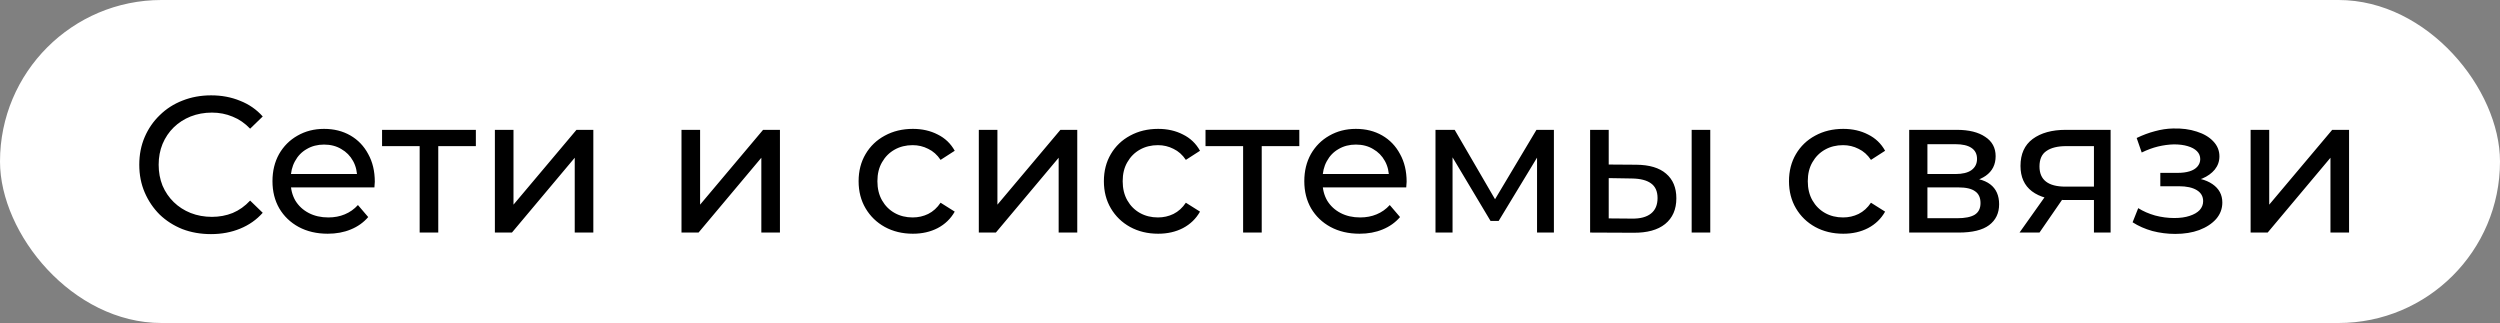
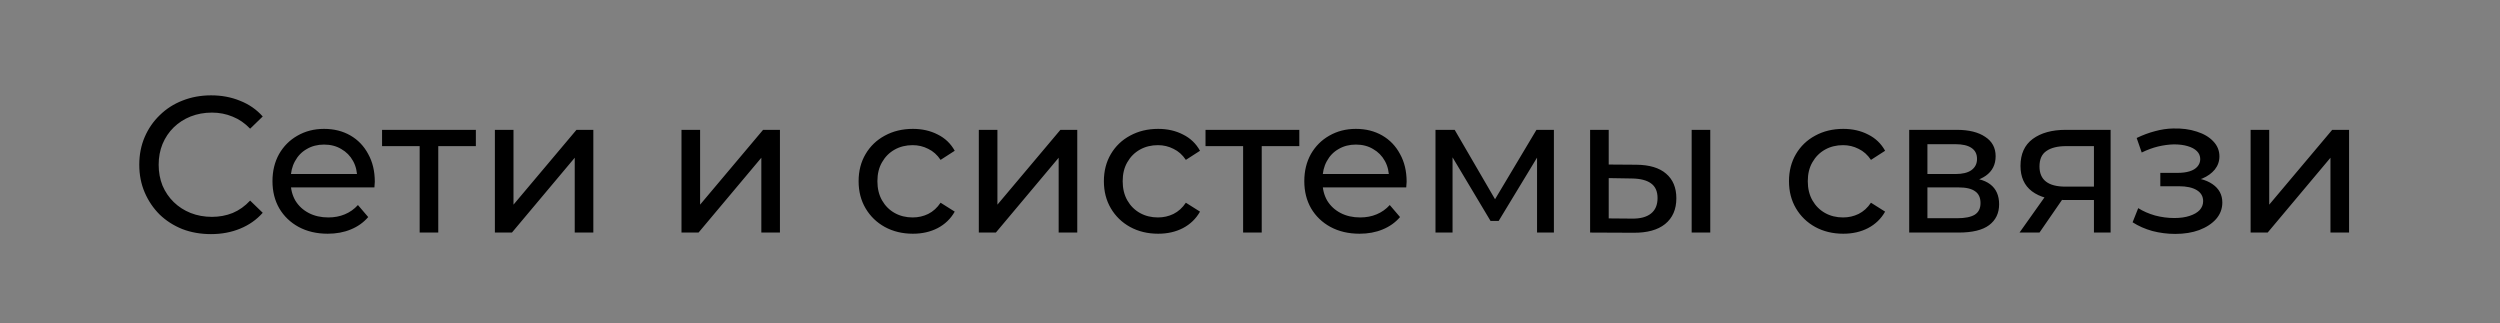
<svg xmlns="http://www.w3.org/2000/svg" width="387" height="50" viewBox="0 0 387 50" fill="none">
  <rect x="0" y="0" width="387" height="50" fill="#808080" stroke="none" />
-   <rect width="387" height="50" rx="25" fill="white" />
  <path d="M32.66 36.24C31.06 36.24 29.58 35.98 28.22 35.46C26.88 34.92 25.71 34.17 24.71 33.21C23.73 32.23 22.96 31.09 22.4 29.79C21.84 28.49 21.56 27.06 21.56 25.5C21.56 23.94 21.84 22.51 22.4 21.21C22.96 19.91 23.74 18.78 24.74 17.82C25.74 16.84 26.91 16.09 28.25 15.57C29.61 15.03 31.09 14.76 32.69 14.76C34.31 14.76 35.8 15.04 37.16 15.6C38.54 16.14 39.71 16.95 40.67 18.03L38.72 19.92C37.92 19.08 37.02 18.46 36.02 18.06C35.02 17.64 33.95 17.43 32.81 17.43C31.63 17.43 30.53 17.63 29.51 18.03C28.51 18.43 27.64 18.99 26.9 19.71C26.16 20.43 25.58 21.29 25.16 22.29C24.76 23.27 24.56 24.34 24.56 25.5C24.56 26.66 24.76 27.74 25.16 28.74C25.58 29.72 26.16 30.57 26.9 31.29C27.64 32.01 28.51 32.57 29.51 32.97C30.53 33.37 31.63 33.57 32.81 33.57C33.95 33.57 35.02 33.37 36.02 32.97C37.02 32.55 37.92 31.91 38.72 31.05L40.67 32.94C39.71 34.02 38.54 34.84 37.16 35.4C35.8 35.96 34.3 36.24 32.66 36.24ZM50.729 36.18C49.029 36.18 47.529 35.83 46.229 35.13C44.949 34.43 43.949 33.47 43.229 32.25C42.529 31.03 42.179 29.63 42.179 28.05C42.179 26.47 42.519 25.07 43.199 23.85C43.899 22.63 44.849 21.68 46.049 21C47.269 20.3 48.639 19.95 50.159 19.95C51.699 19.95 53.059 20.29 54.239 20.97C55.419 21.65 56.339 22.61 56.999 23.85C57.679 25.07 58.019 26.5 58.019 28.14C58.019 28.26 58.009 28.4 57.989 28.56C57.989 28.72 57.979 28.87 57.959 29.01H44.429V26.94H56.459L55.289 27.66C55.309 26.64 55.099 25.73 54.659 24.93C54.219 24.13 53.609 23.51 52.829 23.07C52.069 22.61 51.179 22.38 50.159 22.38C49.159 22.38 48.269 22.61 47.489 23.07C46.709 23.51 46.099 24.14 45.659 24.96C45.219 25.76 44.999 26.68 44.999 27.72V28.2C44.999 29.26 45.239 30.21 45.719 31.05C46.219 31.87 46.909 32.51 47.789 32.97C48.669 33.43 49.679 33.66 50.819 33.66C51.759 33.66 52.609 33.5 53.369 33.18C54.149 32.86 54.829 32.38 55.409 31.74L56.999 33.6C56.279 34.44 55.379 35.08 54.299 35.52C53.239 35.96 52.049 36.18 50.729 36.18ZM64.963 36V21.87L65.683 22.62H59.143V20.1H73.663V22.62H67.153L67.843 21.87V36H64.963ZM76.608 36V20.1H79.488V31.68L89.238 20.1H91.848V36H88.968V24.42L79.248 36H76.608ZM105.495 36V20.1H108.375V31.68L118.125 20.1H120.735V36H117.855V24.42L108.135 36H105.495ZM141.312 36.18C139.692 36.18 138.242 35.83 136.962 35.13C135.702 34.43 134.712 33.47 133.992 32.25C133.272 31.03 132.912 29.63 132.912 28.05C132.912 26.47 133.272 25.07 133.992 23.85C134.712 22.63 135.702 21.68 136.962 21C138.242 20.3 139.692 19.95 141.312 19.95C142.752 19.95 144.032 20.24 145.152 20.82C146.292 21.38 147.172 22.22 147.792 23.34L145.602 24.75C145.082 23.97 144.442 23.4 143.682 23.04C142.942 22.66 142.142 22.47 141.282 22.47C140.242 22.47 139.312 22.7 138.492 23.16C137.672 23.62 137.022 24.27 136.542 25.11C136.062 25.93 135.822 26.91 135.822 28.05C135.822 29.19 136.062 30.18 136.542 31.02C137.022 31.86 137.672 32.51 138.492 32.97C139.312 33.43 140.242 33.66 141.282 33.66C142.142 33.66 142.942 33.48 143.682 33.12C144.442 32.74 145.082 32.16 145.602 31.38L147.792 32.76C147.172 33.86 146.292 34.71 145.152 35.31C144.032 35.89 142.752 36.18 141.312 36.18ZM151.52 36V20.1H154.4V31.68L164.15 20.1H166.76V36H163.88V24.42L154.16 36H151.52ZM179.281 36.18C177.661 36.18 176.211 35.83 174.931 35.13C173.671 34.43 172.681 33.47 171.961 32.25C171.241 31.03 170.881 29.63 170.881 28.05C170.881 26.47 171.241 25.07 171.961 23.85C172.681 22.63 173.671 21.68 174.931 21C176.211 20.3 177.661 19.95 179.281 19.95C180.721 19.95 182.001 20.24 183.121 20.82C184.261 21.38 185.141 22.22 185.761 23.34L183.571 24.75C183.051 23.97 182.411 23.4 181.651 23.04C180.911 22.66 180.111 22.47 179.251 22.47C178.211 22.47 177.281 22.7 176.461 23.16C175.641 23.62 174.991 24.27 174.511 25.11C174.031 25.93 173.791 26.91 173.791 28.05C173.791 29.19 174.031 30.18 174.511 31.02C174.991 31.86 175.641 32.51 176.461 32.97C177.281 33.43 178.211 33.66 179.251 33.66C180.111 33.66 180.911 33.48 181.651 33.12C182.411 32.74 183.051 32.16 183.571 31.38L185.761 32.76C185.141 33.86 184.261 34.71 183.121 35.31C182.001 35.89 180.721 36.18 179.281 36.18ZM192.434 36V21.87L193.154 22.62H186.614V20.1H201.134V22.62H194.624L195.314 21.87V36H192.434ZM210.456 36.18C208.756 36.18 207.256 35.83 205.956 35.13C204.676 34.43 203.676 33.47 202.956 32.25C202.256 31.03 201.906 29.63 201.906 28.05C201.906 26.47 202.246 25.07 202.926 23.85C203.626 22.63 204.576 21.68 205.776 21C206.996 20.3 208.366 19.95 209.886 19.95C211.426 19.95 212.786 20.29 213.966 20.97C215.146 21.65 216.066 22.61 216.726 23.85C217.406 25.07 217.746 26.5 217.746 28.14C217.746 28.26 217.736 28.4 217.716 28.56C217.716 28.72 217.706 28.87 217.686 29.01H204.156V26.94H216.186L215.016 27.66C215.036 26.64 214.826 25.73 214.386 24.93C213.946 24.13 213.336 23.51 212.556 23.07C211.796 22.61 210.906 22.38 209.886 22.38C208.886 22.38 207.996 22.61 207.216 23.07C206.436 23.51 205.826 24.14 205.386 24.96C204.946 25.76 204.726 26.68 204.726 27.72V28.2C204.726 29.26 204.966 30.21 205.446 31.05C205.946 31.87 206.636 32.51 207.516 32.97C208.396 33.43 209.406 33.66 210.546 33.66C211.486 33.66 212.336 33.5 213.096 33.18C213.876 32.86 214.556 32.38 215.136 31.74L216.726 33.6C216.006 34.44 215.106 35.08 214.026 35.52C212.966 35.96 211.776 36.18 210.456 36.18ZM222.214 36V20.1H225.184L232.024 31.86H230.824L237.844 20.1H240.544V36H237.934V23.34L238.414 23.61L231.994 34.2H230.734L224.284 23.4L224.854 23.28V36H222.214ZM261.869 36V20.1H264.749V36H261.869ZM253.319 25.5C255.339 25.52 256.869 25.98 257.909 26.88C258.969 27.78 259.499 29.05 259.499 30.69C259.499 32.41 258.919 33.74 257.759 34.68C256.619 35.6 254.979 36.05 252.839 36.03L246.149 36V20.1H249.029V25.47L253.319 25.5ZM252.629 33.84C253.909 33.86 254.889 33.6 255.569 33.06C256.249 32.52 256.589 31.72 256.589 30.66C256.589 29.62 256.249 28.86 255.569 28.38C254.909 27.9 253.929 27.65 252.629 27.63L249.029 27.57V33.81L252.629 33.84ZM285.335 36.18C283.715 36.18 282.265 35.83 280.985 35.13C279.725 34.43 278.735 33.47 278.015 32.25C277.295 31.03 276.935 29.63 276.935 28.05C276.935 26.47 277.295 25.07 278.015 23.85C278.735 22.63 279.725 21.68 280.985 21C282.265 20.3 283.715 19.95 285.335 19.95C286.775 19.95 288.055 20.24 289.175 20.82C290.315 21.38 291.195 22.22 291.815 23.34L289.625 24.75C289.105 23.97 288.465 23.4 287.705 23.04C286.965 22.66 286.165 22.47 285.305 22.47C284.265 22.47 283.335 22.7 282.515 23.16C281.695 23.62 281.045 24.27 280.565 25.11C280.085 25.93 279.845 26.91 279.845 28.05C279.845 29.19 280.085 30.18 280.565 31.02C281.045 31.86 281.695 32.51 282.515 32.97C283.335 33.43 284.265 33.66 285.305 33.66C286.165 33.66 286.965 33.48 287.705 33.12C288.465 32.74 289.105 32.16 289.625 31.38L291.815 32.76C291.195 33.86 290.315 34.71 289.175 35.31C288.055 35.89 286.775 36.18 285.335 36.18ZM295.544 36V20.1H302.924C304.784 20.1 306.244 20.46 307.304 21.18C308.384 21.88 308.924 22.88 308.924 24.18C308.924 25.48 308.414 26.49 307.394 27.21C306.394 27.91 305.064 28.26 303.404 28.26L303.854 27.48C305.754 27.48 307.164 27.83 308.084 28.53C309.004 29.23 309.464 30.26 309.464 31.62C309.464 33 308.944 34.08 307.904 34.86C306.884 35.62 305.314 36 303.194 36H295.544ZM298.364 33.78H302.984C304.184 33.78 305.084 33.6 305.684 33.24C306.284 32.86 306.584 32.26 306.584 31.44C306.584 30.6 306.304 29.99 305.744 29.61C305.204 29.21 304.344 29.01 303.164 29.01H298.364V33.78ZM298.364 26.94H302.684C303.784 26.94 304.614 26.74 305.174 26.34C305.754 25.92 306.044 25.34 306.044 24.6C306.044 23.84 305.754 23.27 305.174 22.89C304.614 22.51 303.784 22.32 302.684 22.32H298.364V26.94ZM324.142 36V30.42L324.592 30.96H319.522C317.402 30.96 315.742 30.51 314.542 29.61C313.362 28.71 312.772 27.4 312.772 25.68C312.772 23.84 313.402 22.45 314.662 21.51C315.942 20.57 317.642 20.1 319.762 20.1H326.722V36H324.142ZM312.622 36L316.942 29.91H319.912L315.712 36H312.622ZM324.142 29.52V21.81L324.592 22.62H319.852C318.532 22.62 317.512 22.87 316.792 23.37C316.072 23.85 315.712 24.65 315.712 25.77C315.712 27.85 317.052 28.89 319.732 28.89H324.592L324.142 29.52ZM336.727 36.21C335.527 36.21 334.347 36.06 333.187 35.76C332.047 35.44 331.027 34.99 330.127 34.41L330.997 32.22C331.757 32.7 332.627 33.08 333.607 33.36C334.587 33.62 335.577 33.75 336.577 33.75C337.497 33.75 338.287 33.64 338.947 33.42C339.627 33.2 340.147 32.9 340.507 32.52C340.867 32.12 341.047 31.66 341.047 31.14C341.047 30.4 340.717 29.83 340.057 29.43C339.397 29.03 338.477 28.83 337.297 28.83H334.417V26.76H337.117C337.817 26.76 338.427 26.68 338.947 26.52C339.467 26.36 339.867 26.12 340.147 25.8C340.447 25.46 340.597 25.07 340.597 24.63C340.597 24.15 340.427 23.74 340.087 23.4C339.747 23.06 339.267 22.8 338.647 22.62C338.047 22.44 337.337 22.35 336.517 22.35C335.717 22.37 334.897 22.48 334.057 22.68C333.237 22.88 332.397 23.19 331.537 23.61L330.757 21.36C331.717 20.9 332.657 20.55 333.577 20.31C334.517 20.05 335.447 19.91 336.367 19.89C337.747 19.85 338.977 20.01 340.057 20.37C341.137 20.71 341.987 21.21 342.607 21.87C343.247 22.53 343.567 23.31 343.567 24.21C343.567 24.97 343.327 25.65 342.847 26.25C342.367 26.83 341.727 27.29 340.927 27.63C340.127 27.97 339.207 28.14 338.167 28.14L338.287 27.45C340.067 27.45 341.467 27.8 342.487 28.5C343.507 29.2 344.017 30.15 344.017 31.35C344.017 32.31 343.697 33.16 343.057 33.9C342.417 34.62 341.547 35.19 340.447 35.61C339.367 36.01 338.127 36.21 336.727 36.21ZM348.395 36V20.1H351.275V31.68L361.025 20.1H363.635V36H360.755V24.42L351.035 36H348.395Z" fill="black" />
</svg>